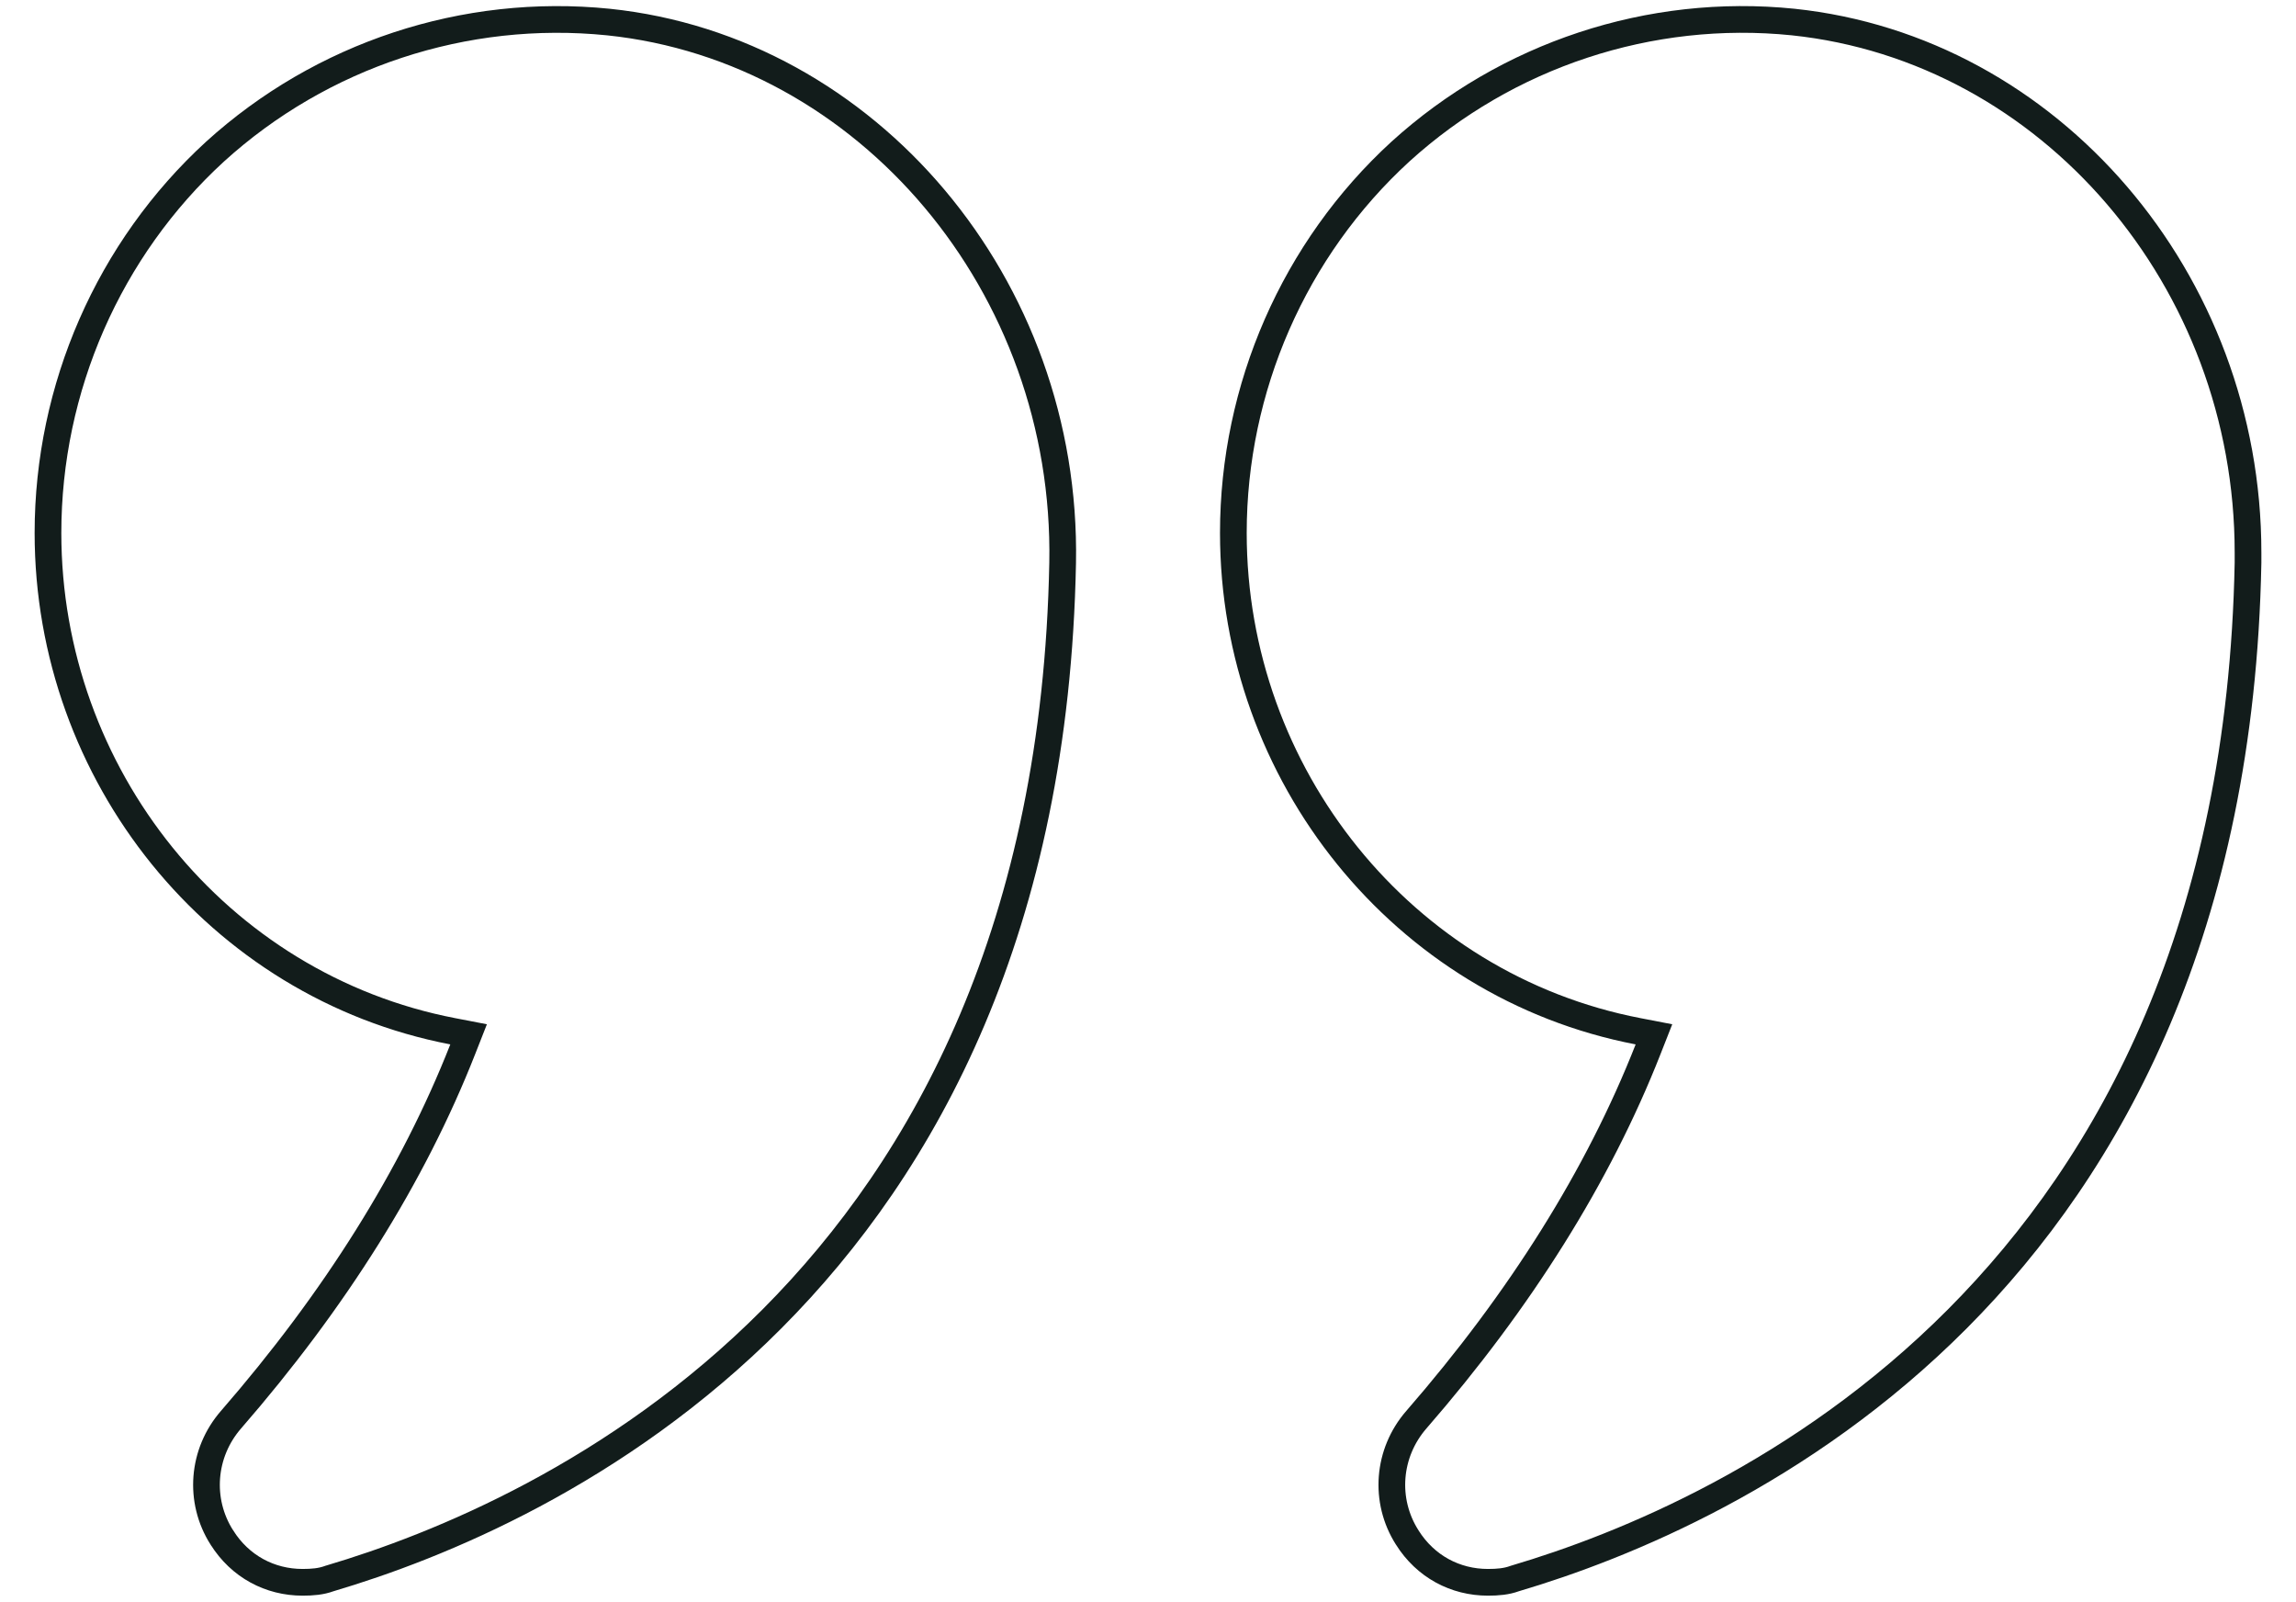
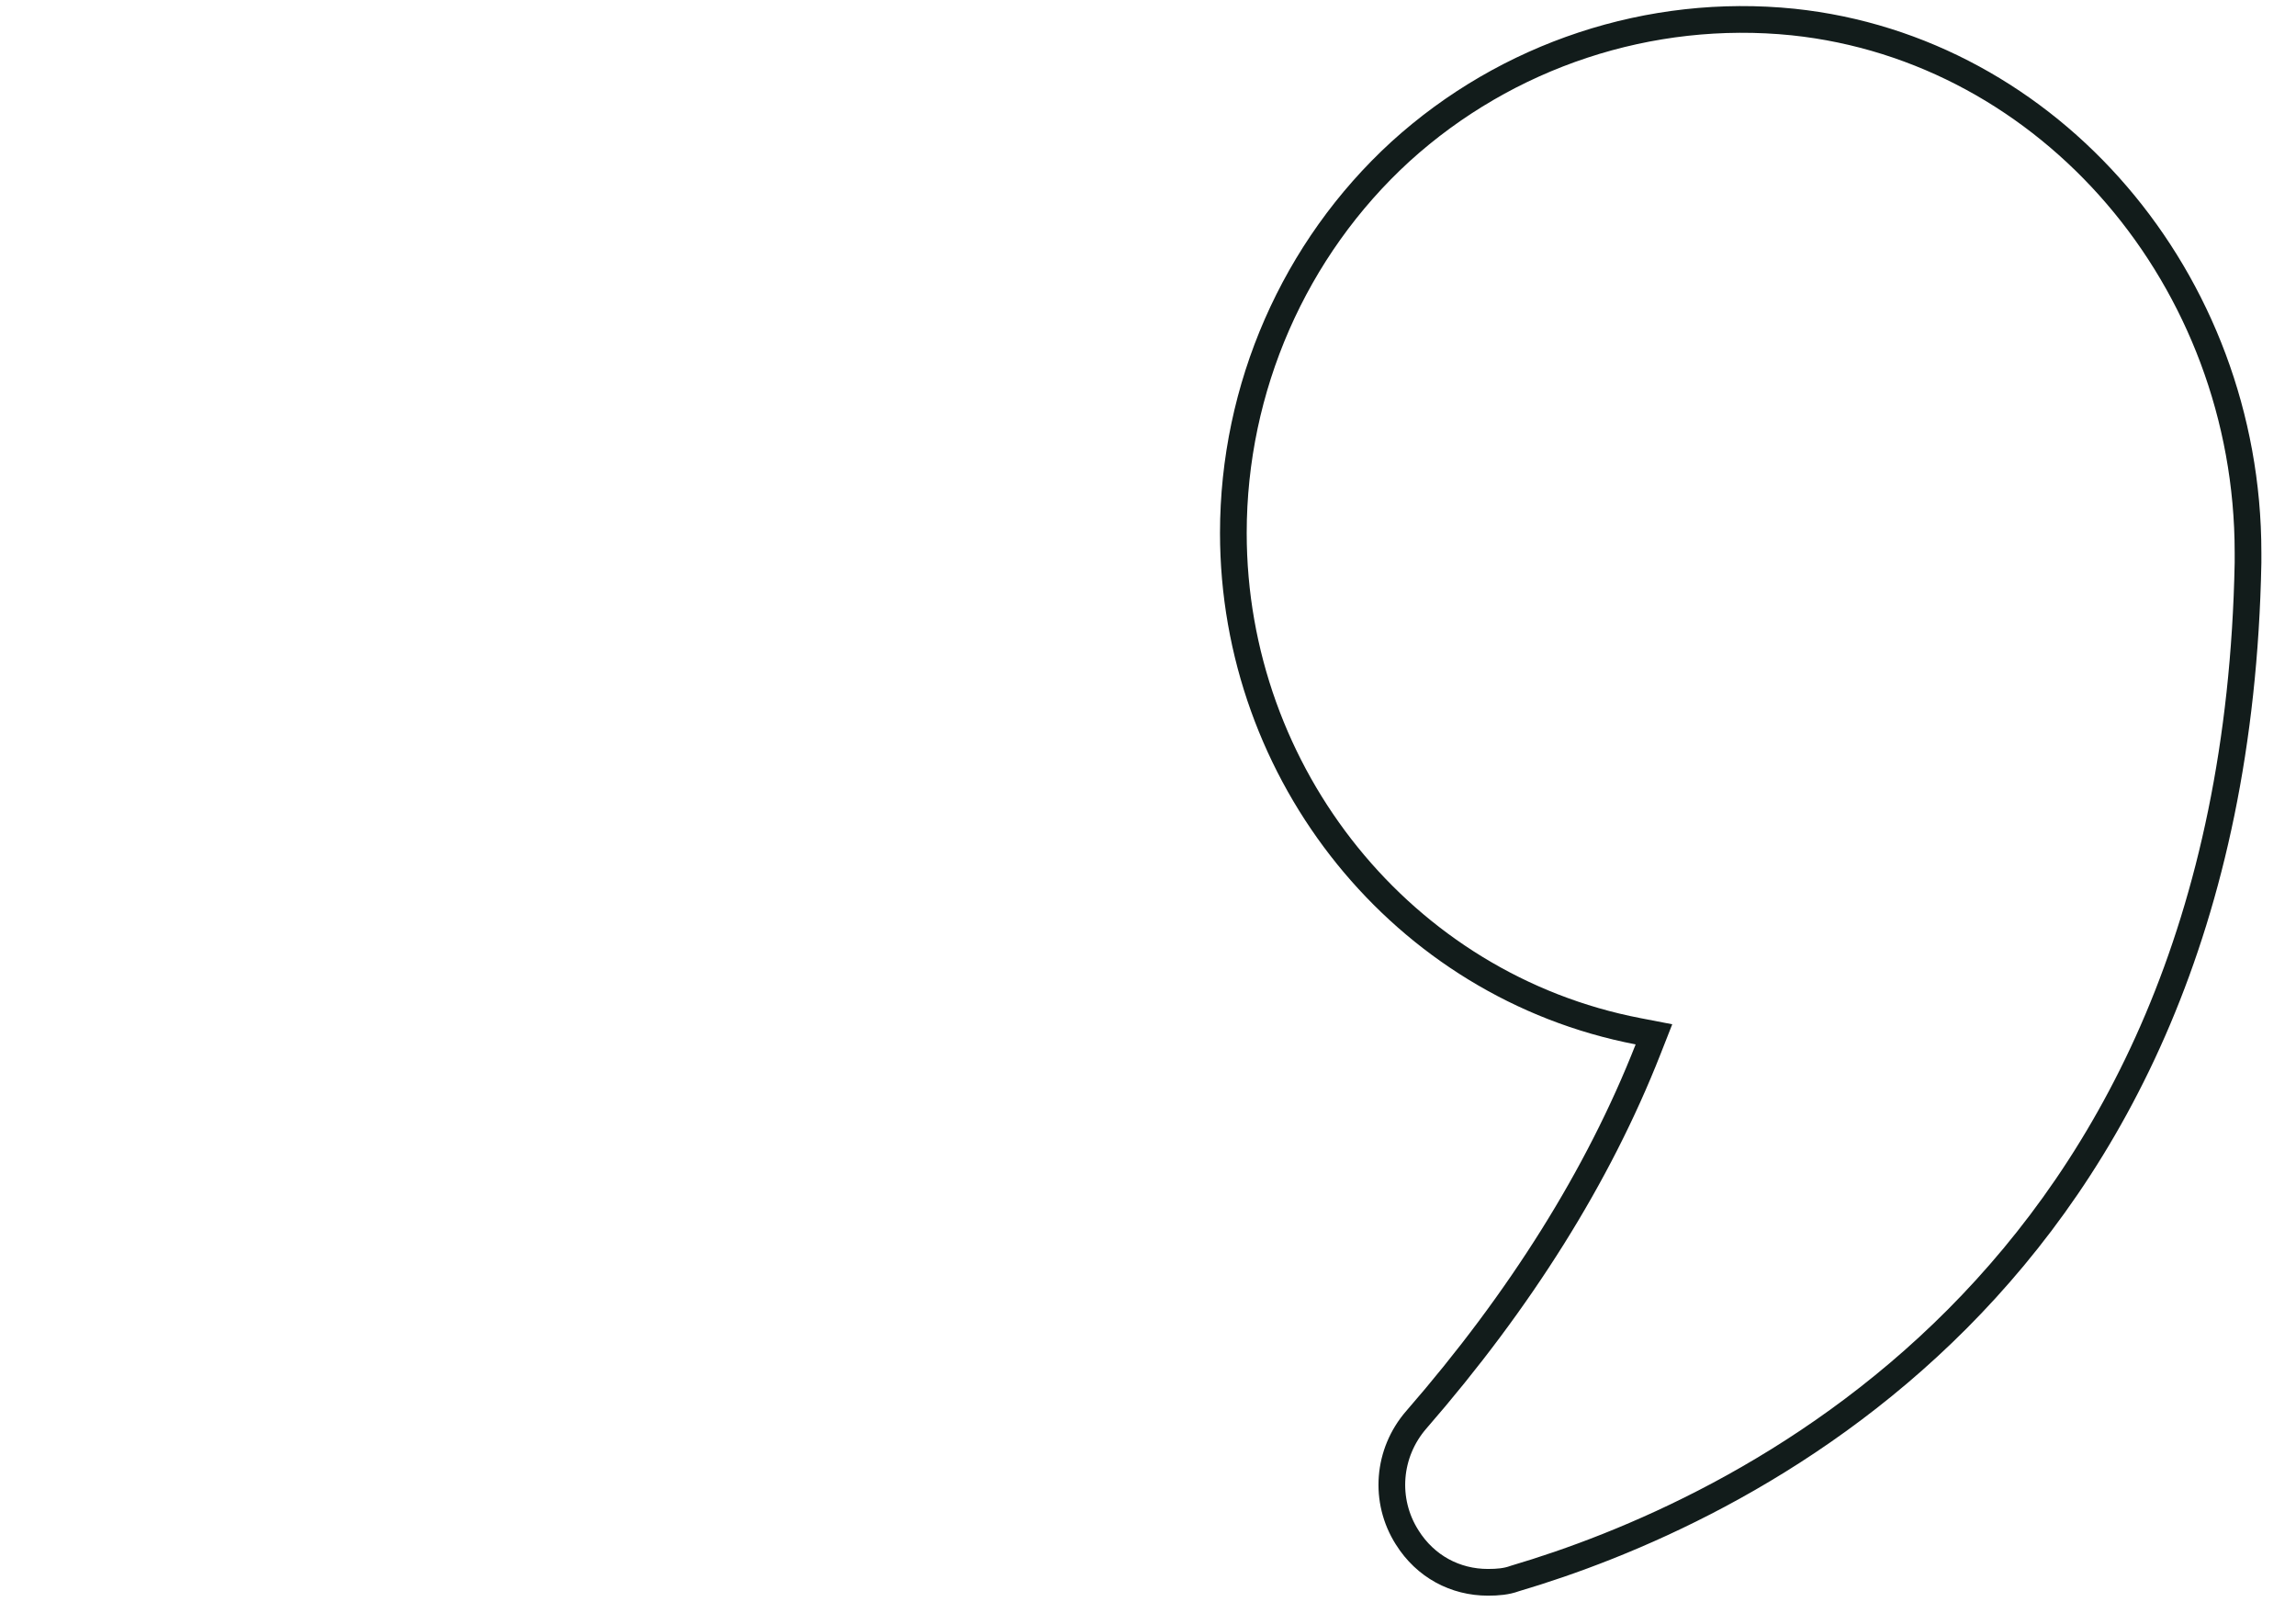
<svg xmlns="http://www.w3.org/2000/svg" width="86" height="60" viewBox="0 0 86 60" fill="none">
-   <path d="M17.332 39.295L17.552 38.735L16.961 38.621C8.141 36.925 1.797 29.01 1.797 19.959C1.797 14.53 4.075 9.321 8.056 5.676C12.039 2.059 17.402 0.278 22.793 0.826C32.493 1.837 39.993 10.709 39.803 21.075C39.542 34.7 34.686 43.598 28.915 49.391C23.132 55.196 16.4 57.912 12.36 59.108L12.345 59.112L12.332 59.117C12.023 59.229 11.702 59.256 11.334 59.256C10.113 59.256 8.995 58.667 8.31 57.577L8.308 57.575C7.428 56.19 7.573 54.407 8.653 53.166L8.653 53.166C12.548 48.686 15.473 44.026 17.332 39.295Z" stroke="#121C1B" />
  <path d="M61.731 39.295L61.951 38.735L61.36 38.621C52.541 36.925 46.197 29.01 46.197 19.959C46.197 14.53 48.474 9.321 52.456 5.676C56.438 2.059 61.802 0.278 67.164 0.825C76.785 1.837 84.203 10.49 84.203 20.691V21.079C83.94 34.702 79.085 43.598 73.315 49.391C67.532 55.196 60.8 57.912 56.759 59.108L56.745 59.112L56.731 59.117C56.422 59.229 56.101 59.256 55.733 59.256C54.512 59.256 53.395 58.667 52.709 57.577L52.708 57.575C51.827 56.19 51.972 54.407 53.052 53.166L53.052 53.166C56.948 48.686 59.872 44.026 61.731 39.295Z" stroke="#121C1B" />
</svg>